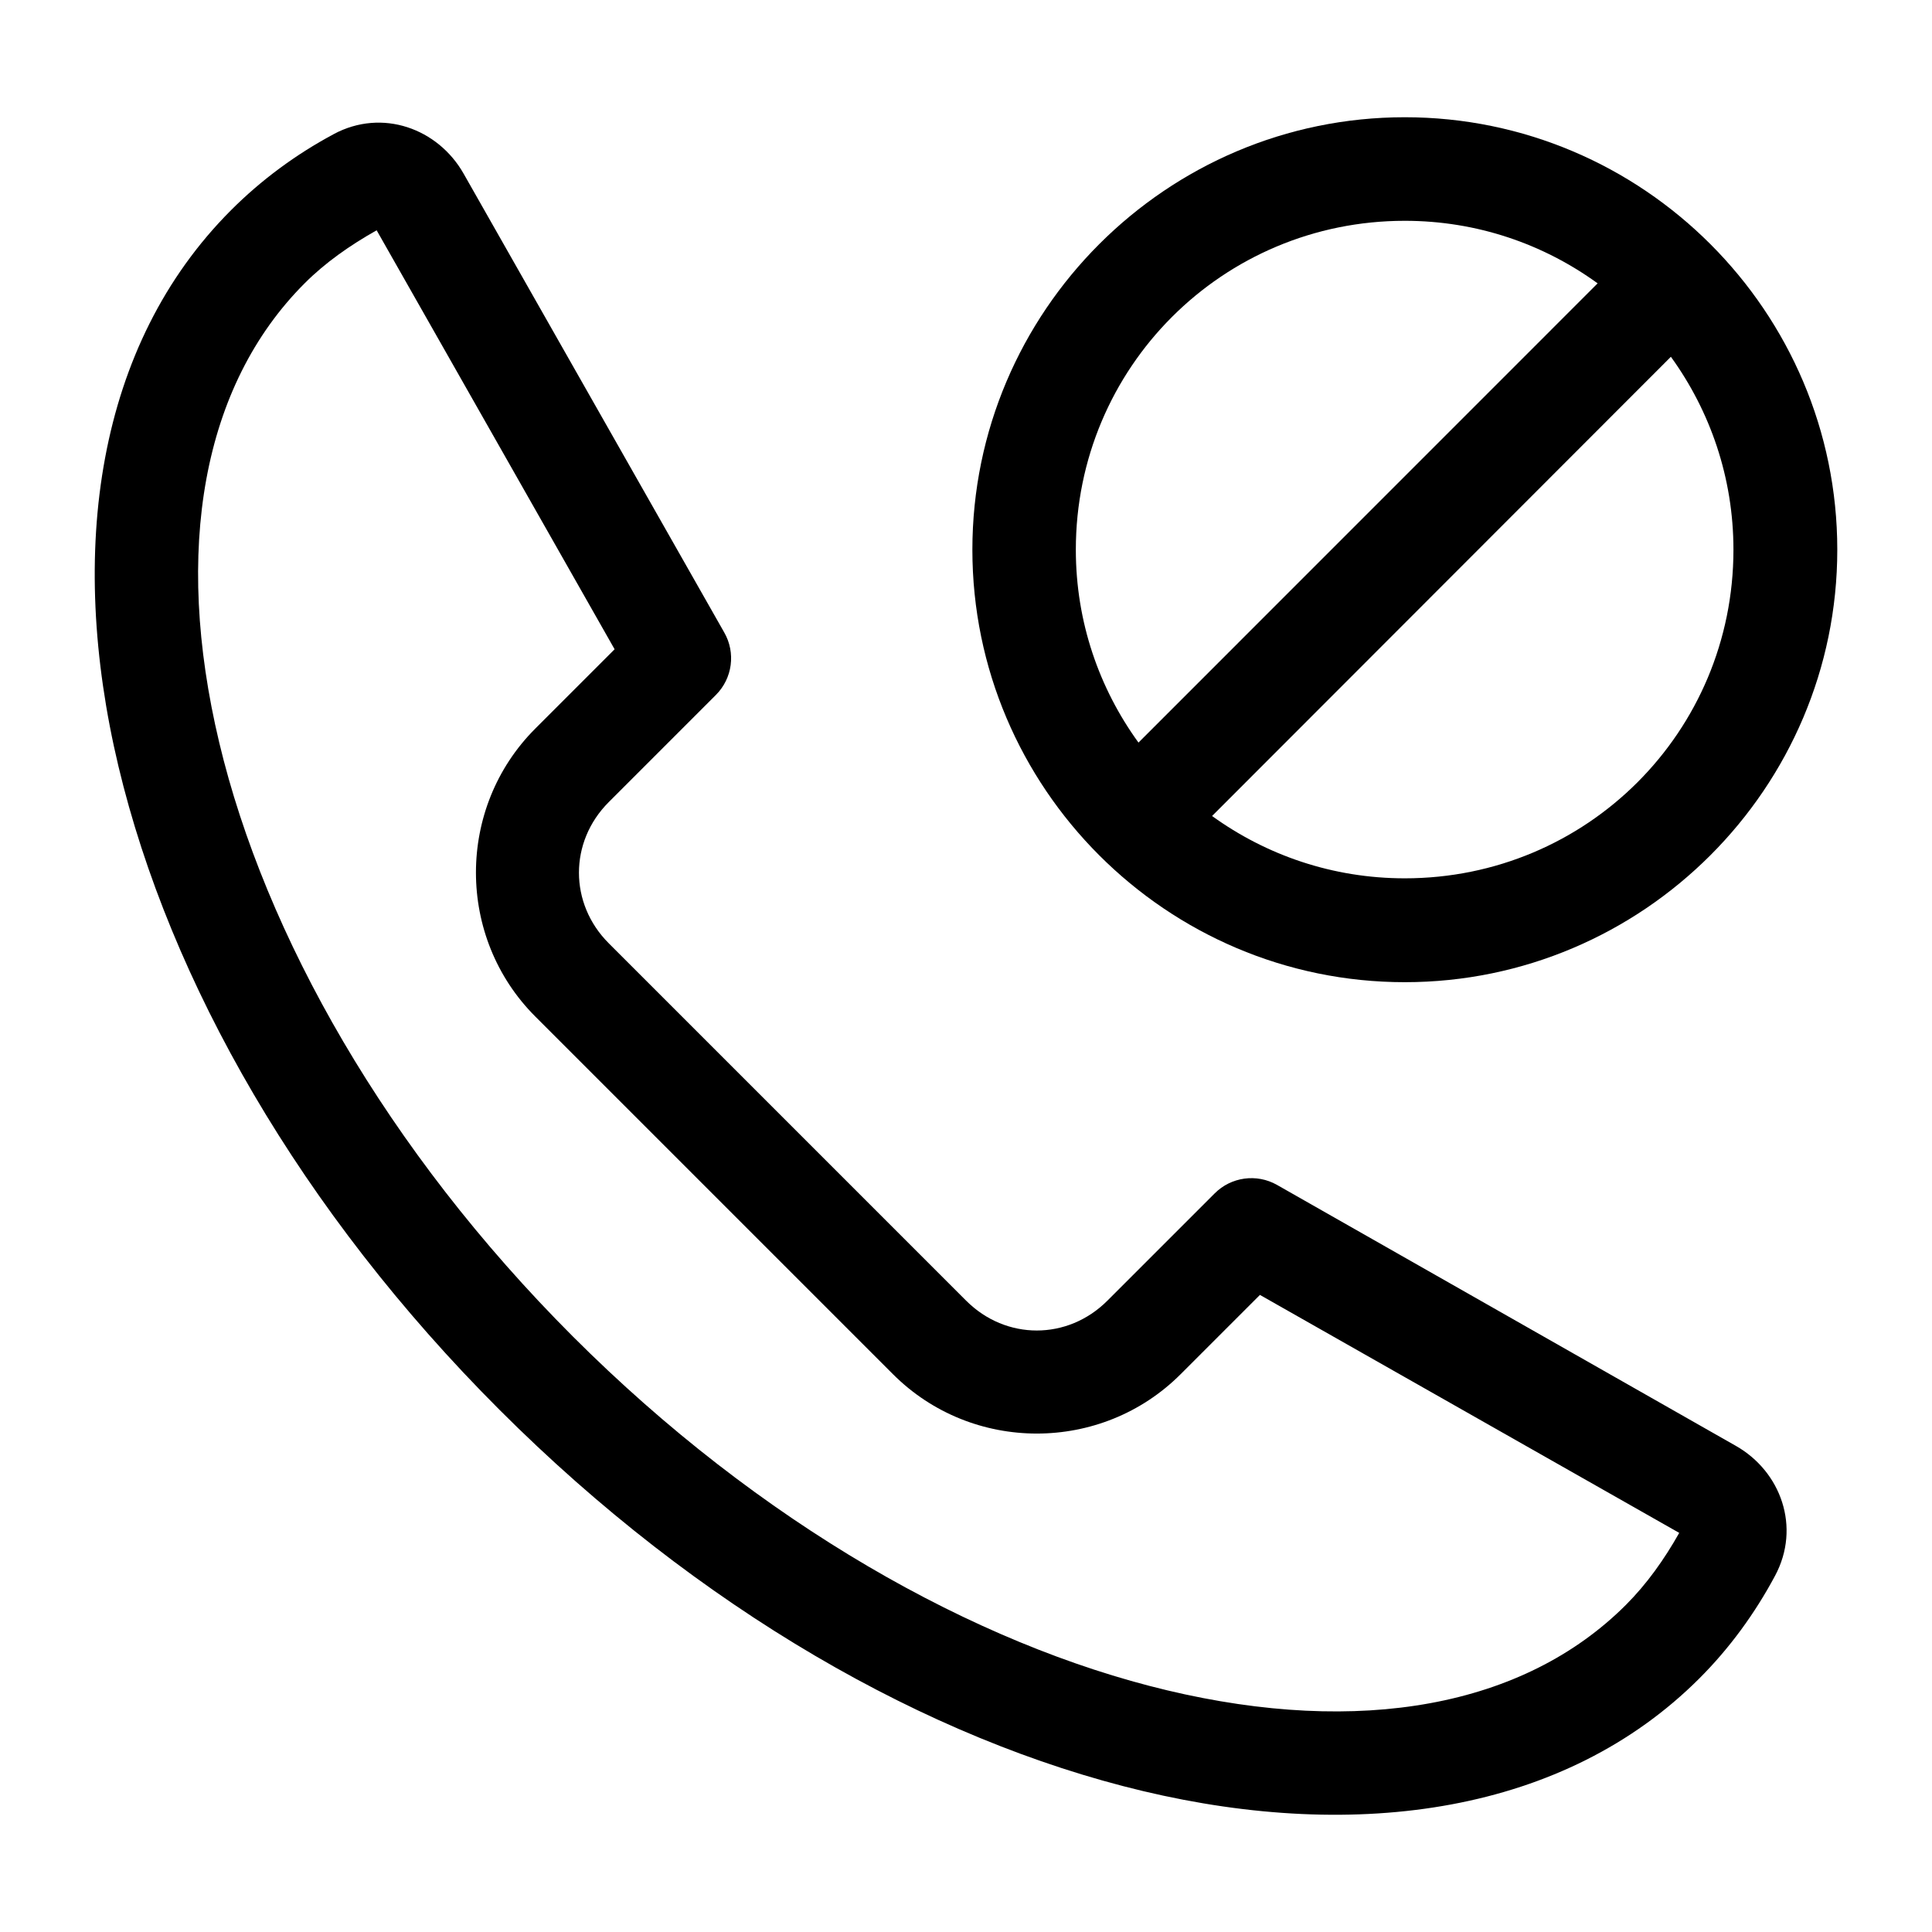
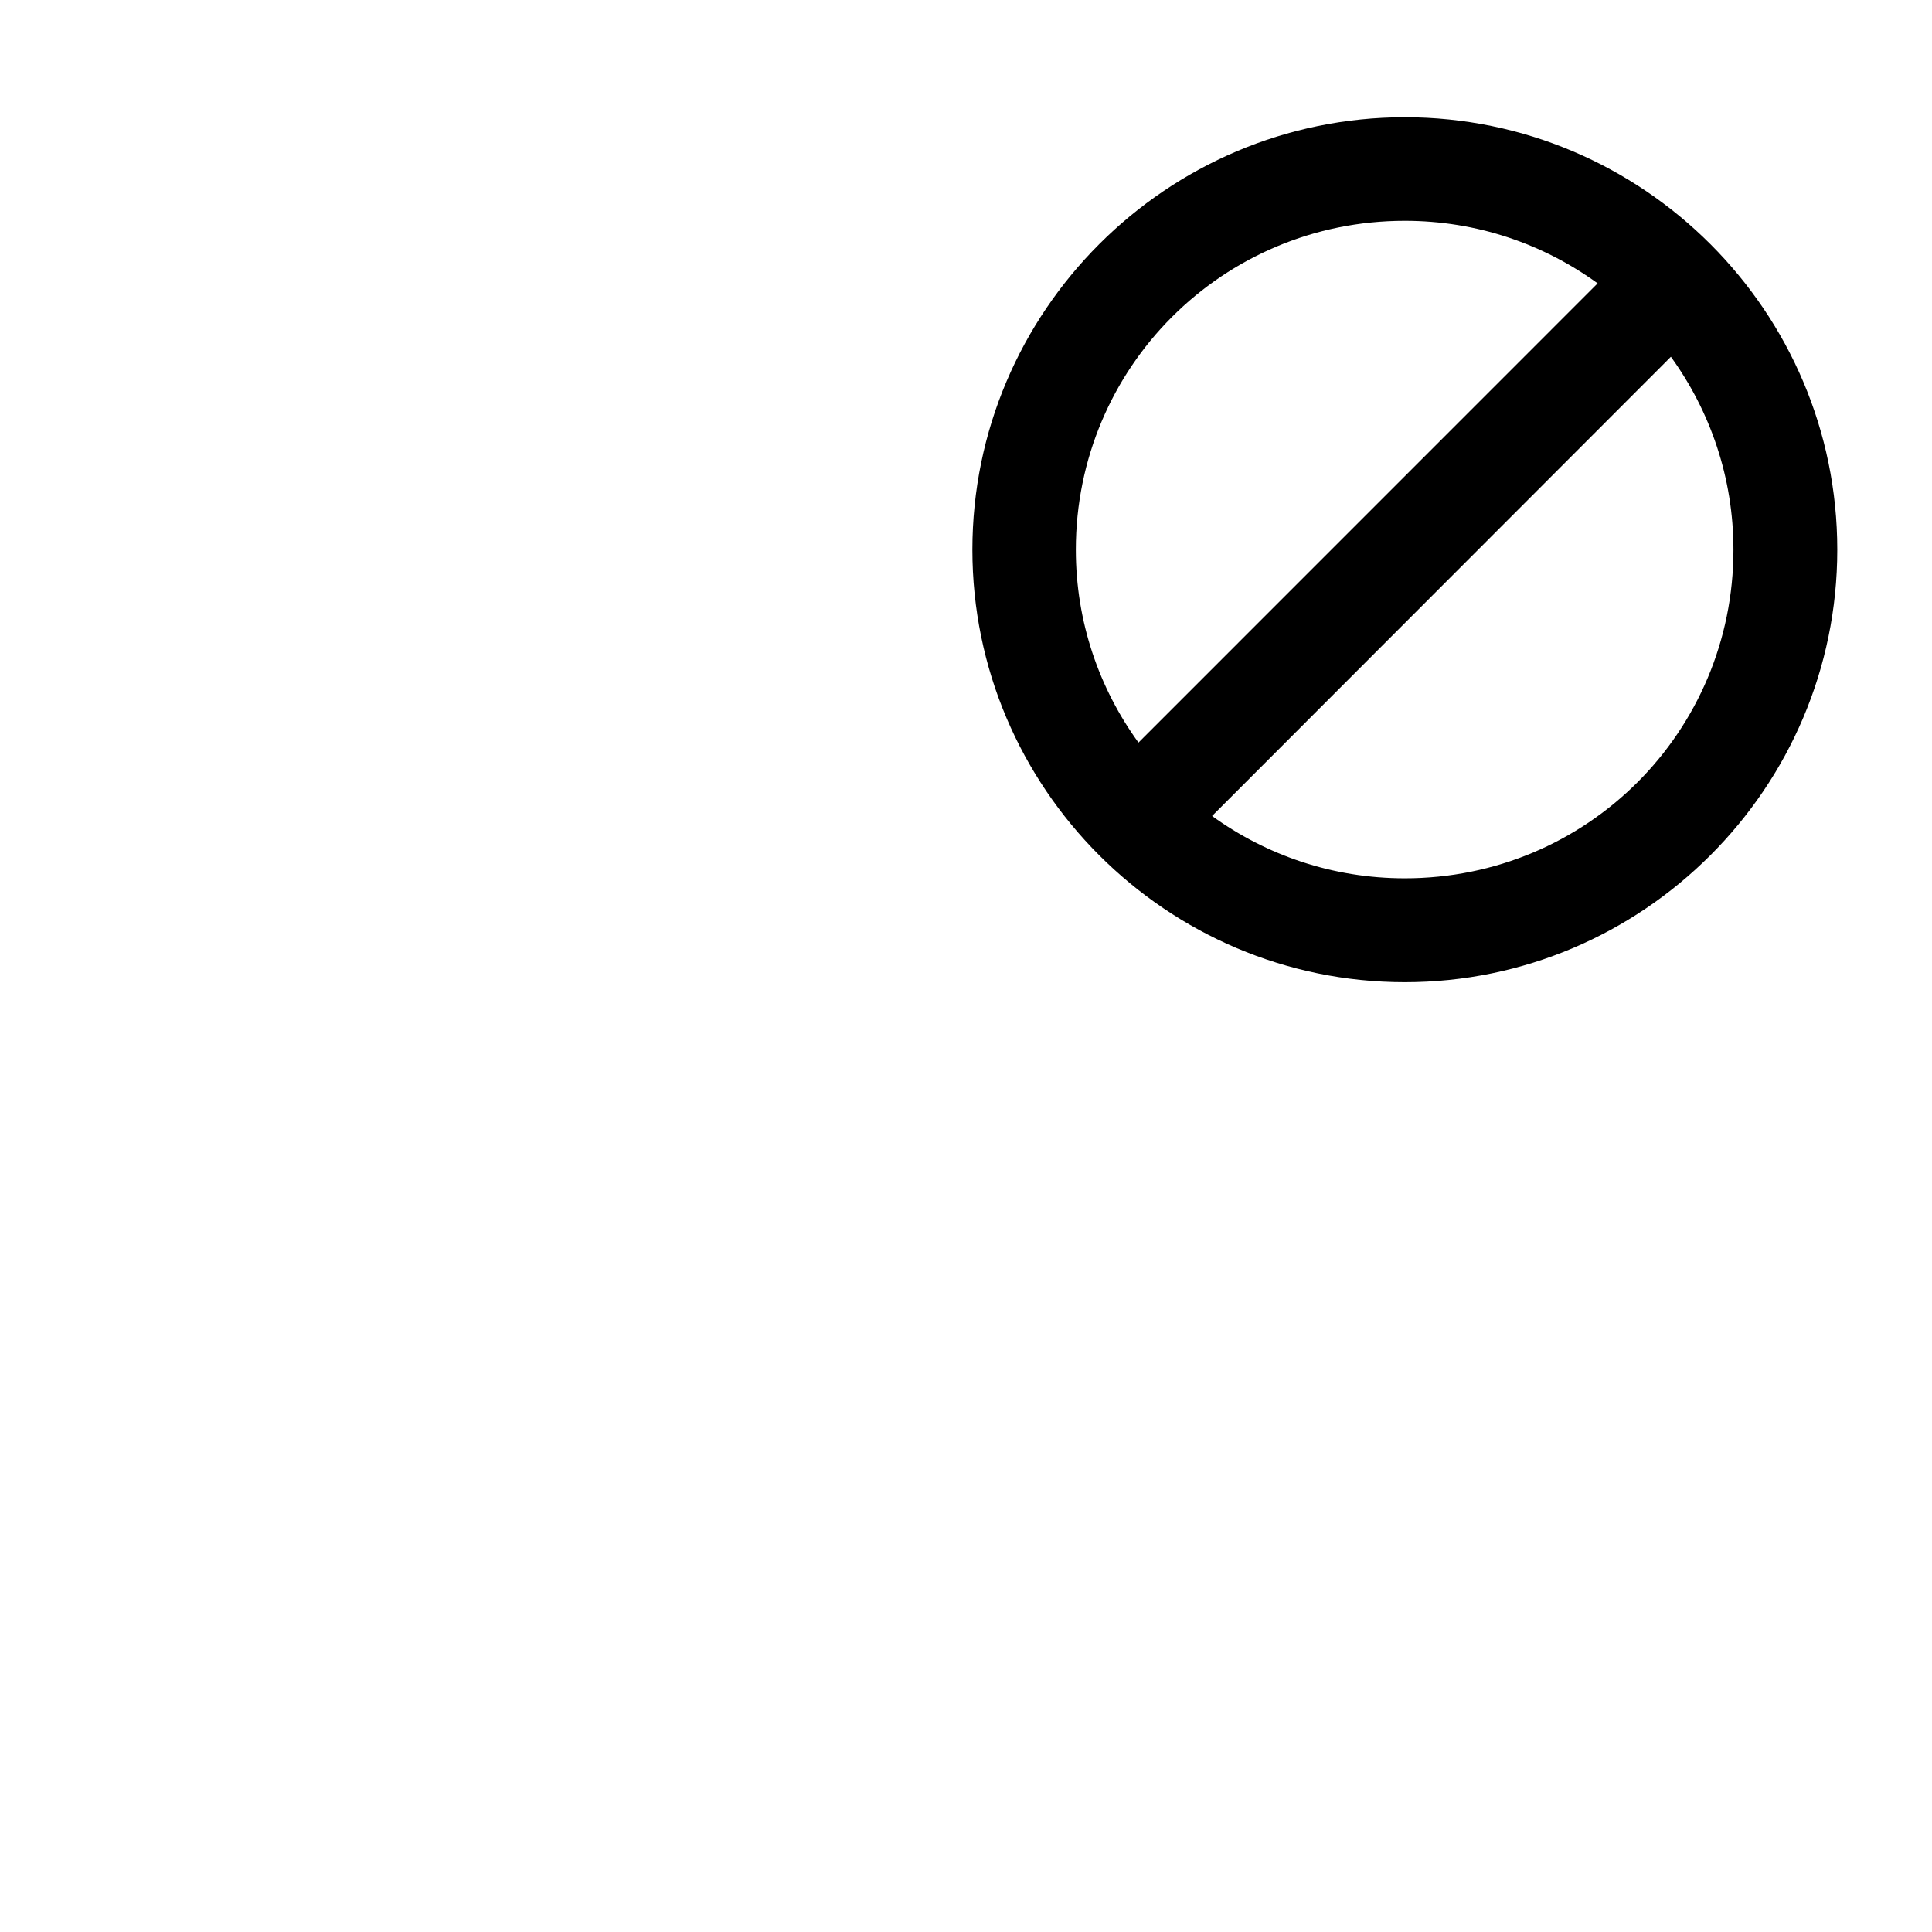
<svg xmlns="http://www.w3.org/2000/svg" fill="#000000" width="800px" height="800px" version="1.1" viewBox="144 144 512 512">
  <g>
-     <path d="m232.45 179.54c-10.078 5.394-19.234 12.172-27.191 20.129-35.664 35.668-43.461 90.336-29.871 147.4 13.594 57.059 48.32 117.87 100.97 170.53 52.652 52.656 113.47 87.457 170.53 101.05 57.055 13.594 111.81 5.801 147.48-29.871 7.957-7.957 14.652-17.113 20.047-27.191 6.898-12.887 1.531-27.648-10.391-34.414l-121.59-69.152c-5.398-3.07-12.188-2.137-16.559 2.273l-28.41 28.406c-10.531 10.531-26.887 10.531-37.418 0l-94.719-94.719c-10.531-10.531-10.531-26.887 0-37.418l28.406-28.41c4.387-4.391 5.285-11.176 2.191-16.555l-69.07-121.59c-6.769-11.918-21.527-17.371-34.414-10.469zm11.363 25.484 63.066 111.04-21.023 21.023c-20.965 20.965-20.965 55.332 0 76.297l94.801 94.801c20.965 20.965 55.254 20.965 76.215 0l21.023-21.02 111.12 63.066c-3.977 7.043-8.582 13.531-14.125 19.074-27.125 27.129-70.602 34.793-121.59 22.645-50.984-12.148-108.04-44.324-157.46-93.746-49.422-49.426-81.602-106.47-93.75-157.46-12.145-50.988-4.481-94.539 22.648-121.67 5.539-5.543 12.031-10.066 19.074-14.043z" />
    <path d="m516.28 175.07c-63.141 0-114.59 51.473-114.59 114.61 0 63.141 51.453 114.61 114.59 114.61s114.62-51.473 114.62-114.61c0-63.141-51.477-114.61-114.61-114.61zm0 27.445c19.16 0 36.77 6.176 51.109 16.578l-121.68 121.7c-10.402-14.344-16.602-31.953-16.602-51.109 0-48.285 38.887-87.168 87.168-87.168zm70.523 36.035c10.383 14.355 16.578 31.98 16.578 51.133 0 48.285-38.82 87.082-87.105 87.082-19.129 0-36.723-6.156-51.066-16.516z" />
  </g>
</svg>